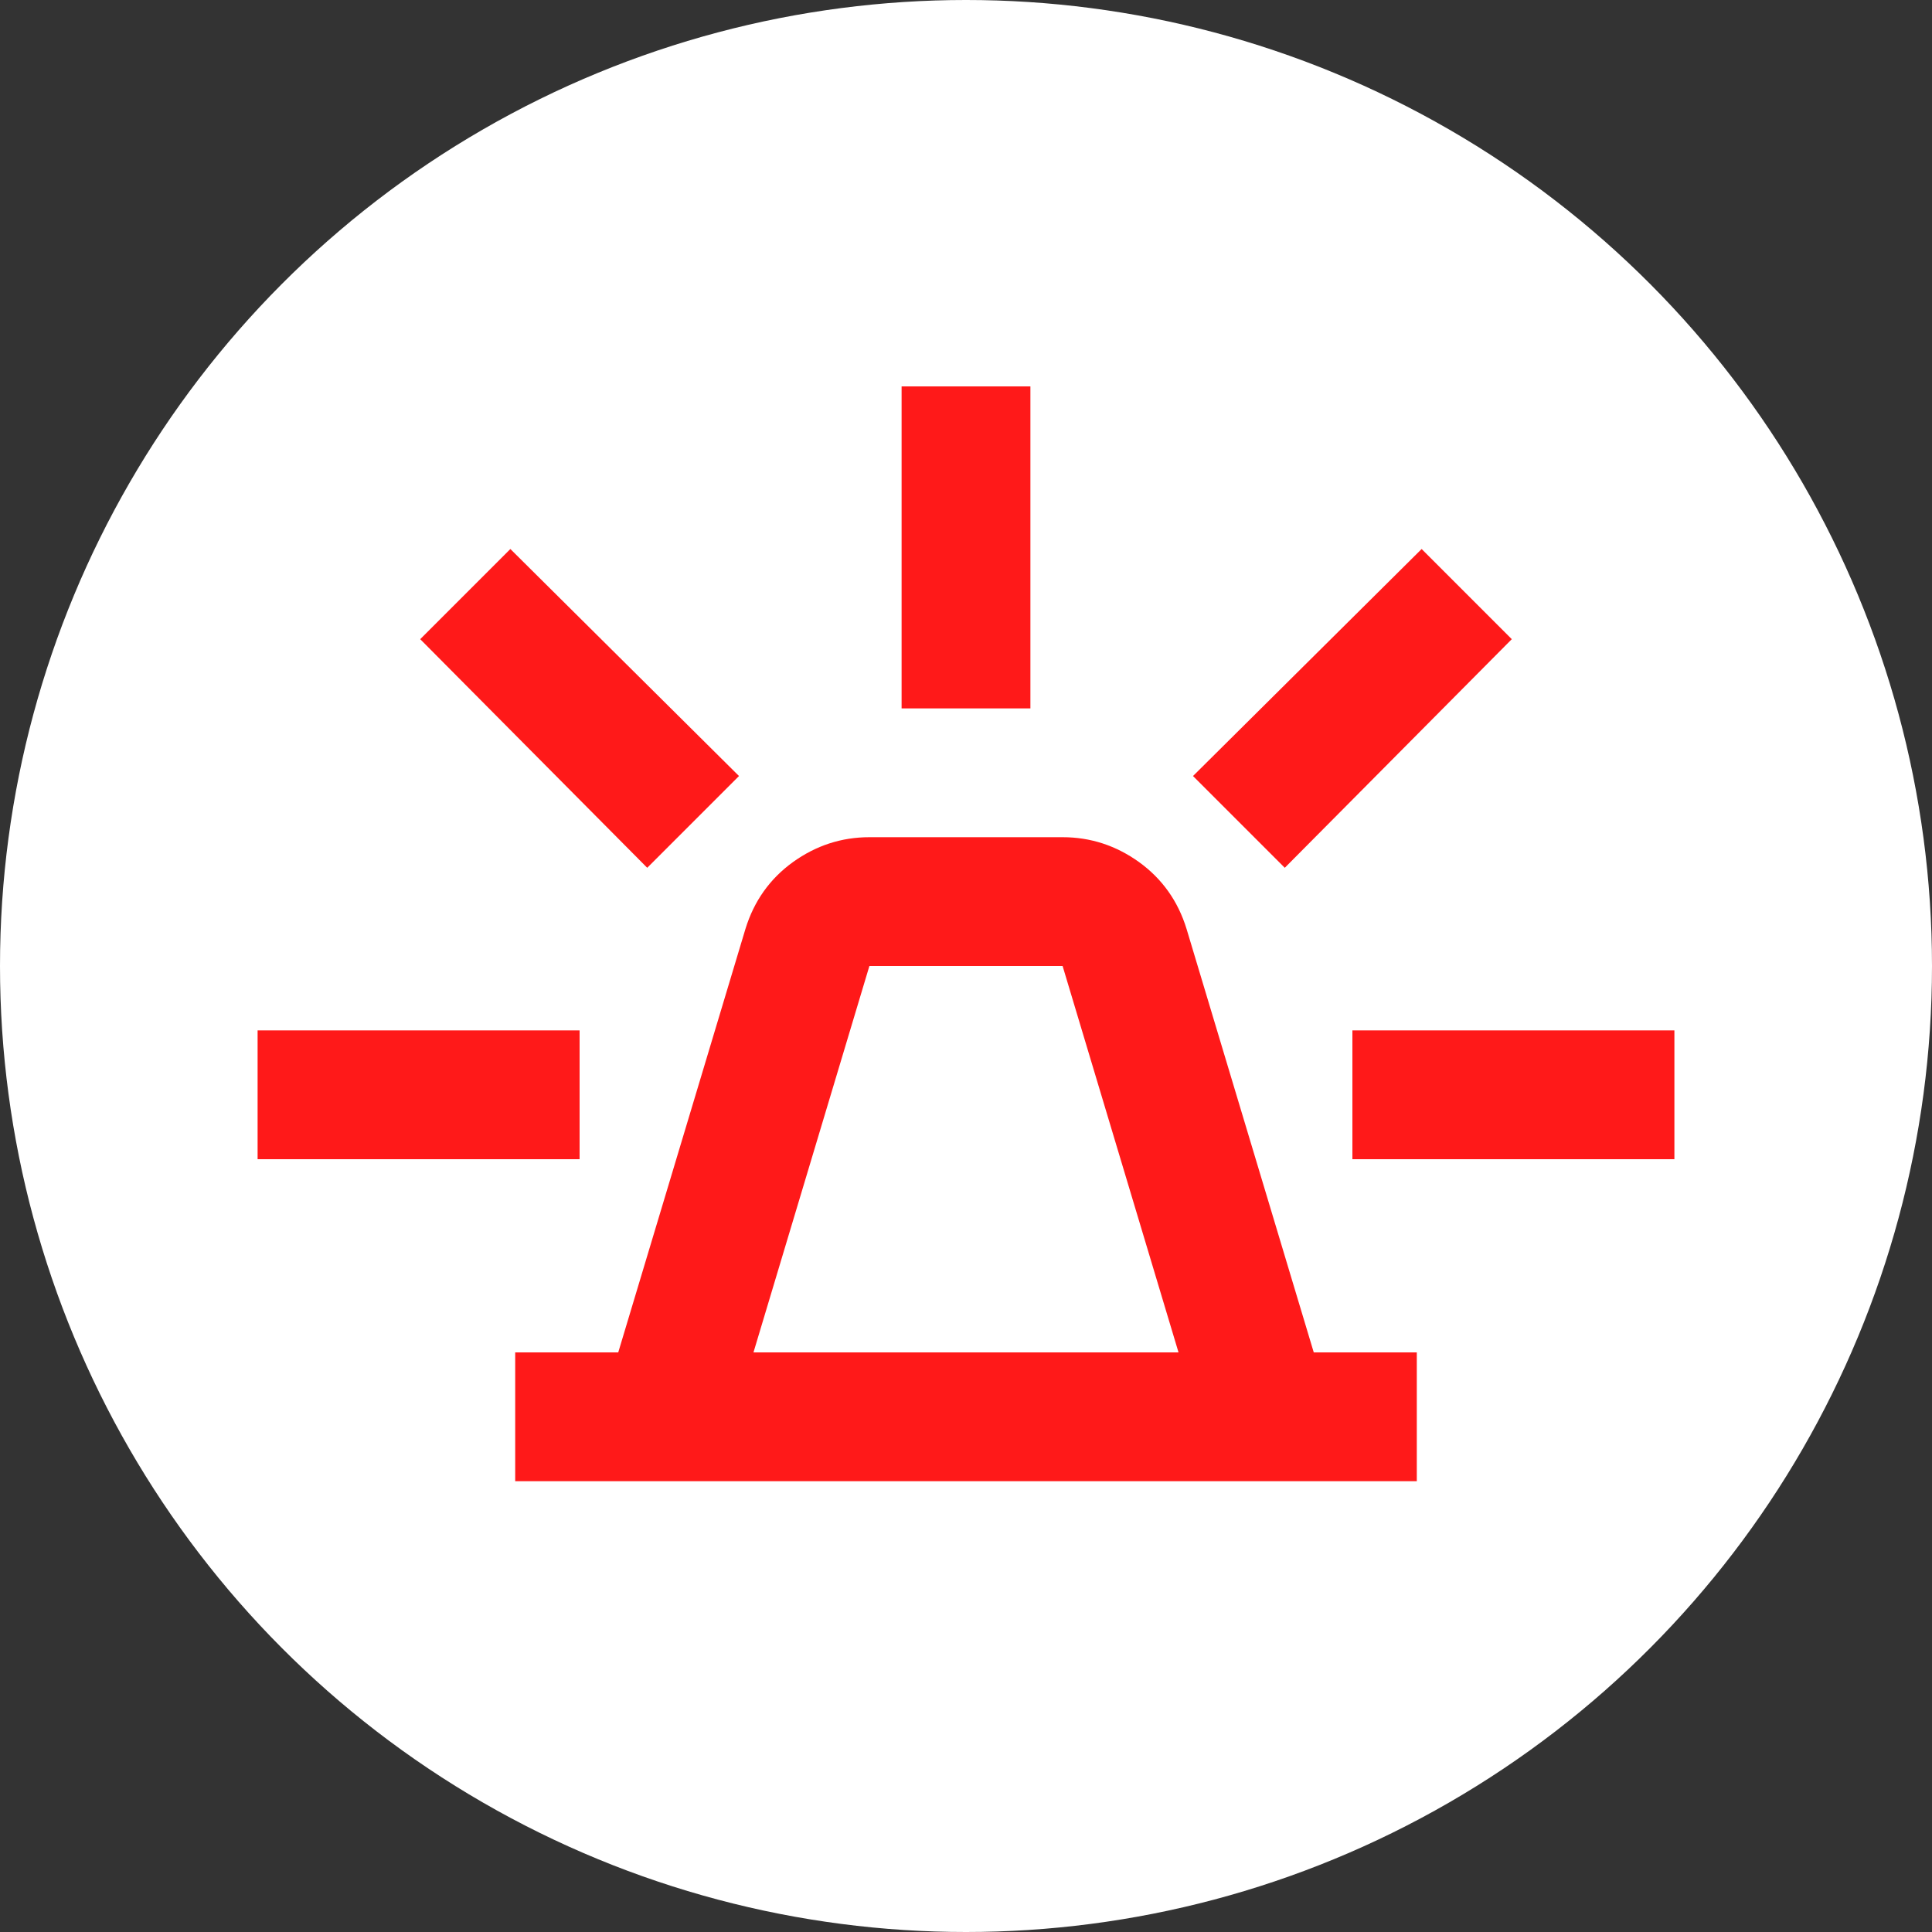
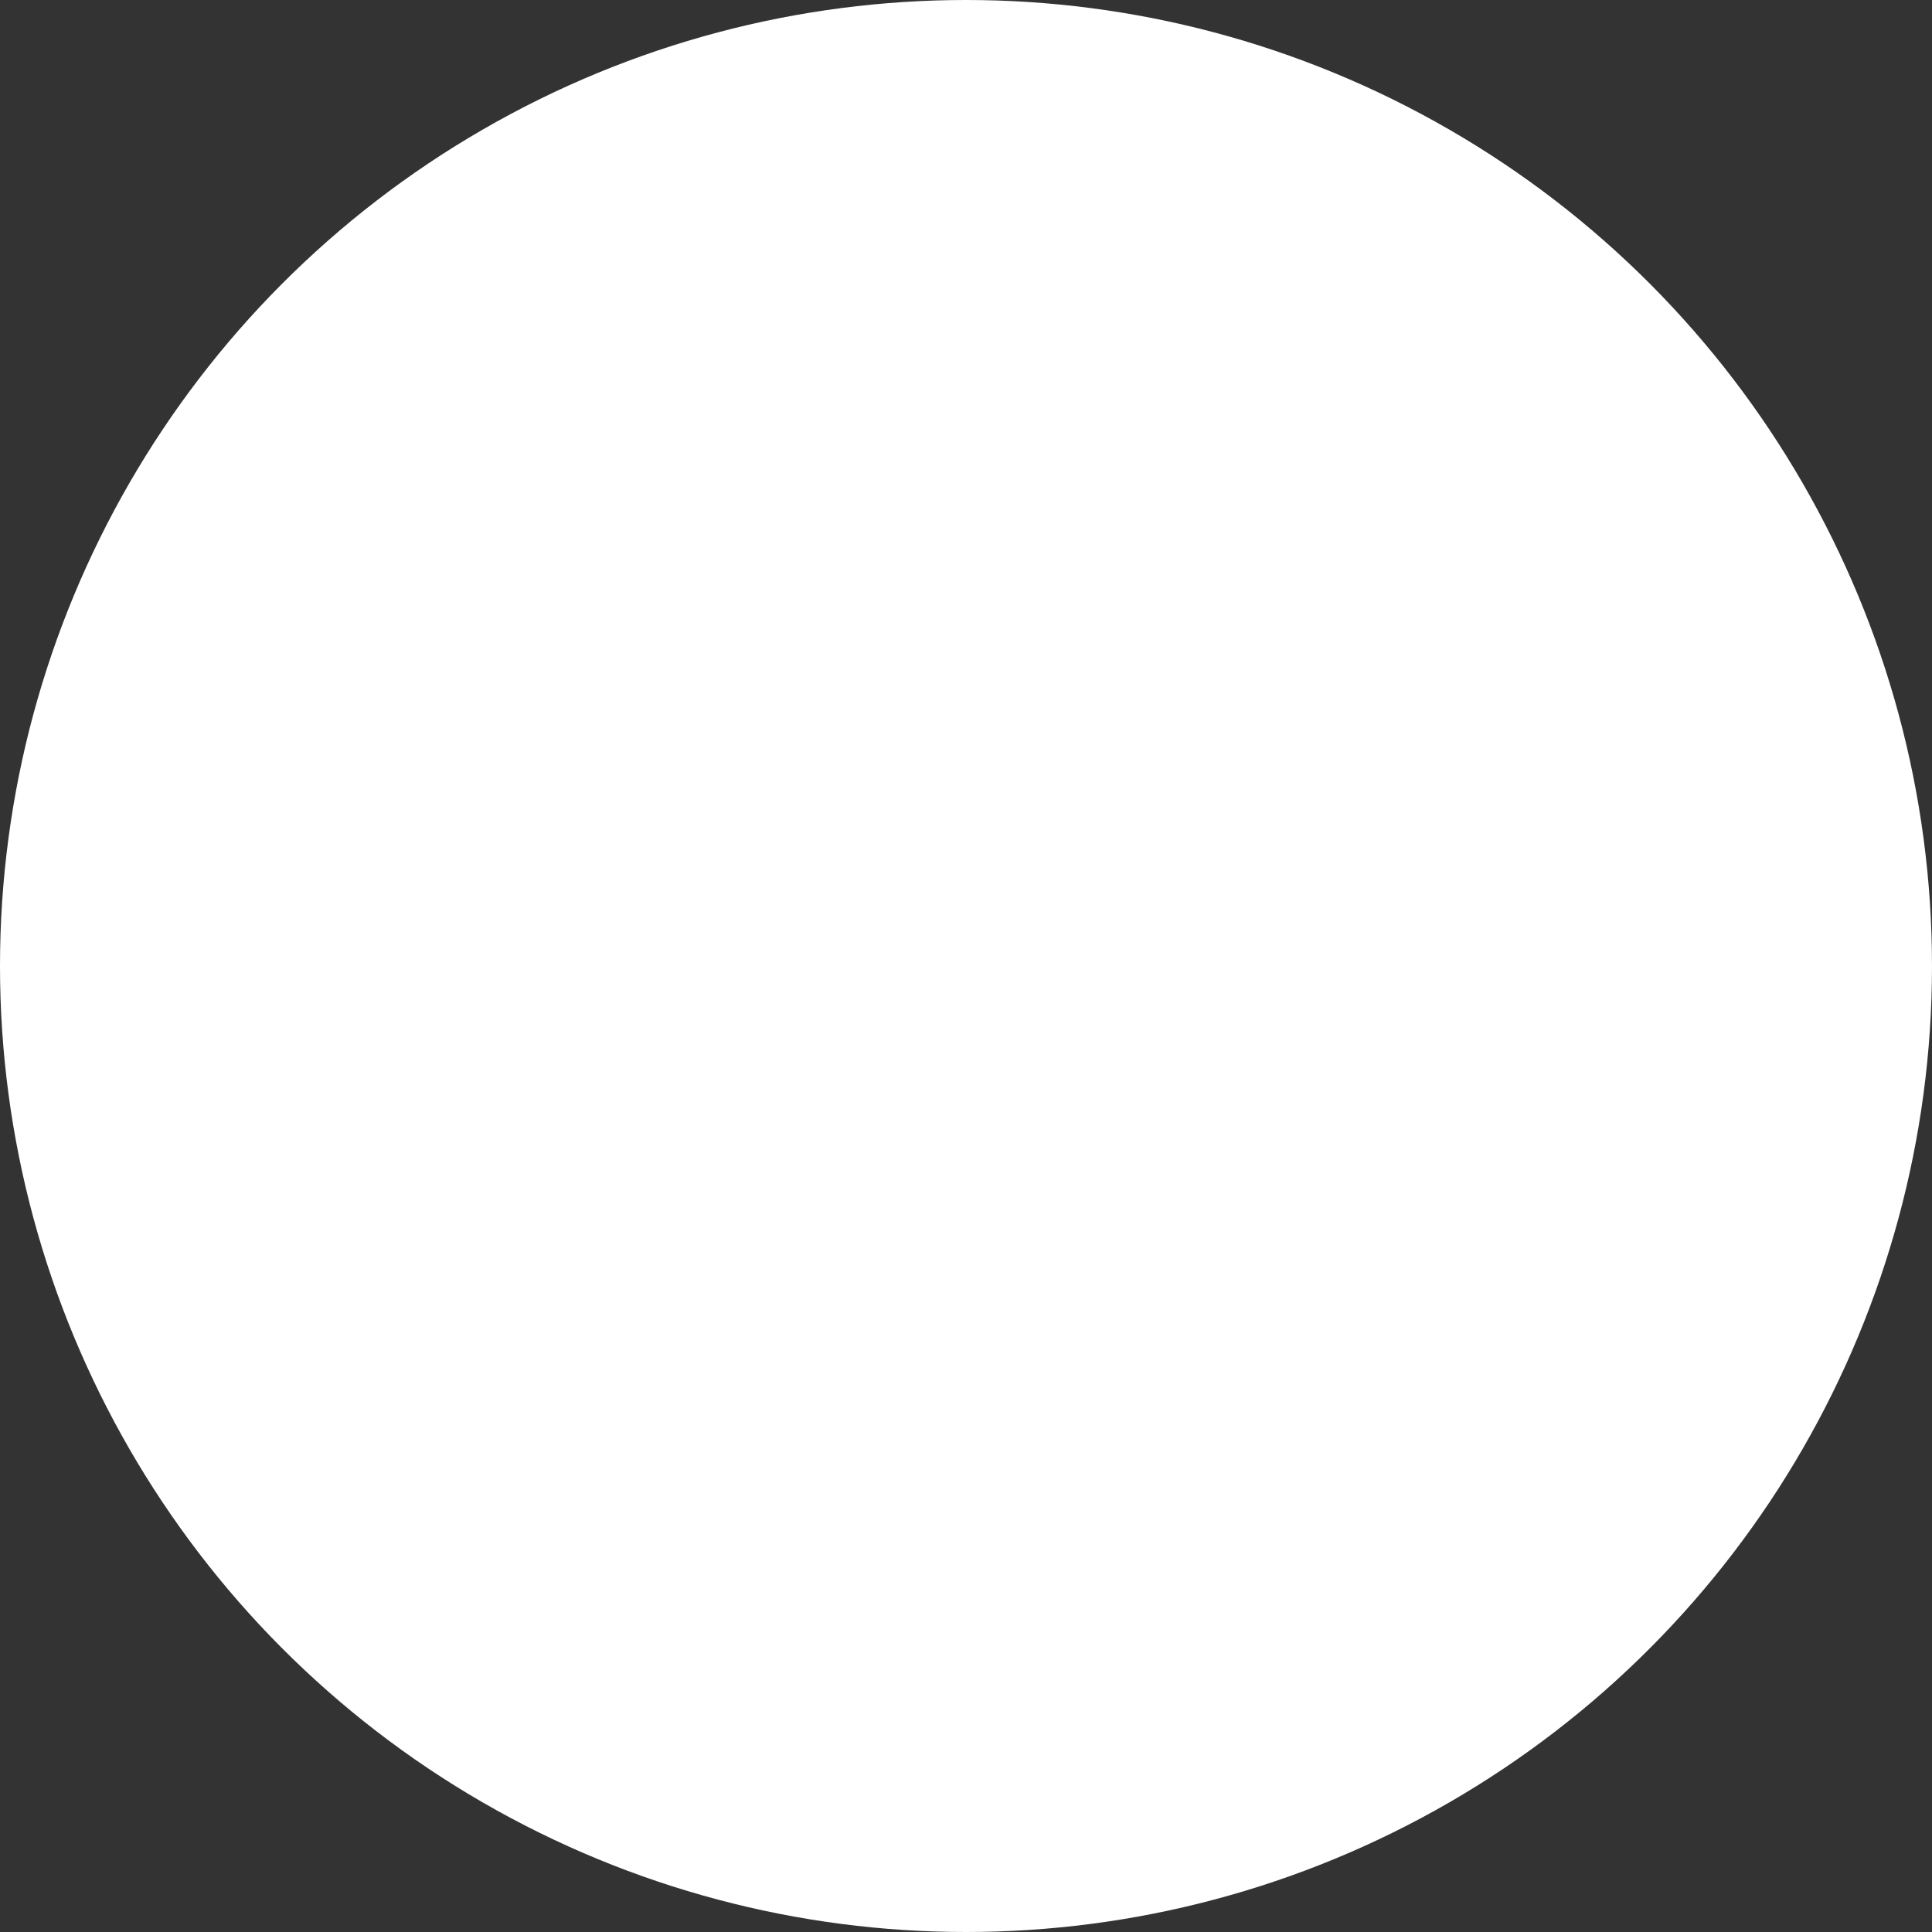
<svg xmlns="http://www.w3.org/2000/svg" width="30" height="30" viewBox="0 0 30 30" fill="none">
  <rect x="0" y="0" width="30" height="30" fill="#333333" stroke="none" />
  <circle cx="15" cy="15" r="15" fill="white" />
-   <path d="M8 23V21H9.6L11.575 14.425C11.708 13.992 11.954 13.646 12.312 13.387C12.671 13.129 13.067 13 13.5 13H16.5C16.933 13 17.329 13.129 17.688 13.387C18.046 13.646 18.292 13.992 18.425 14.425L20.4 21H22V23H8ZM11.7 21H18.3L16.5 15H13.5L11.7 21ZM14 11V6H16V11H14ZM19.95 13.475L18.525 12.05L22.075 8.525L23.475 9.925L19.95 13.475ZM21 18V16H26V18H21ZM10.05 13.475L6.525 9.925L7.925 8.525L11.475 12.05L10.05 13.475ZM4 18V16H9V18H4Z" fill="#FF0000" fill-opacity="0.9" />
</svg>